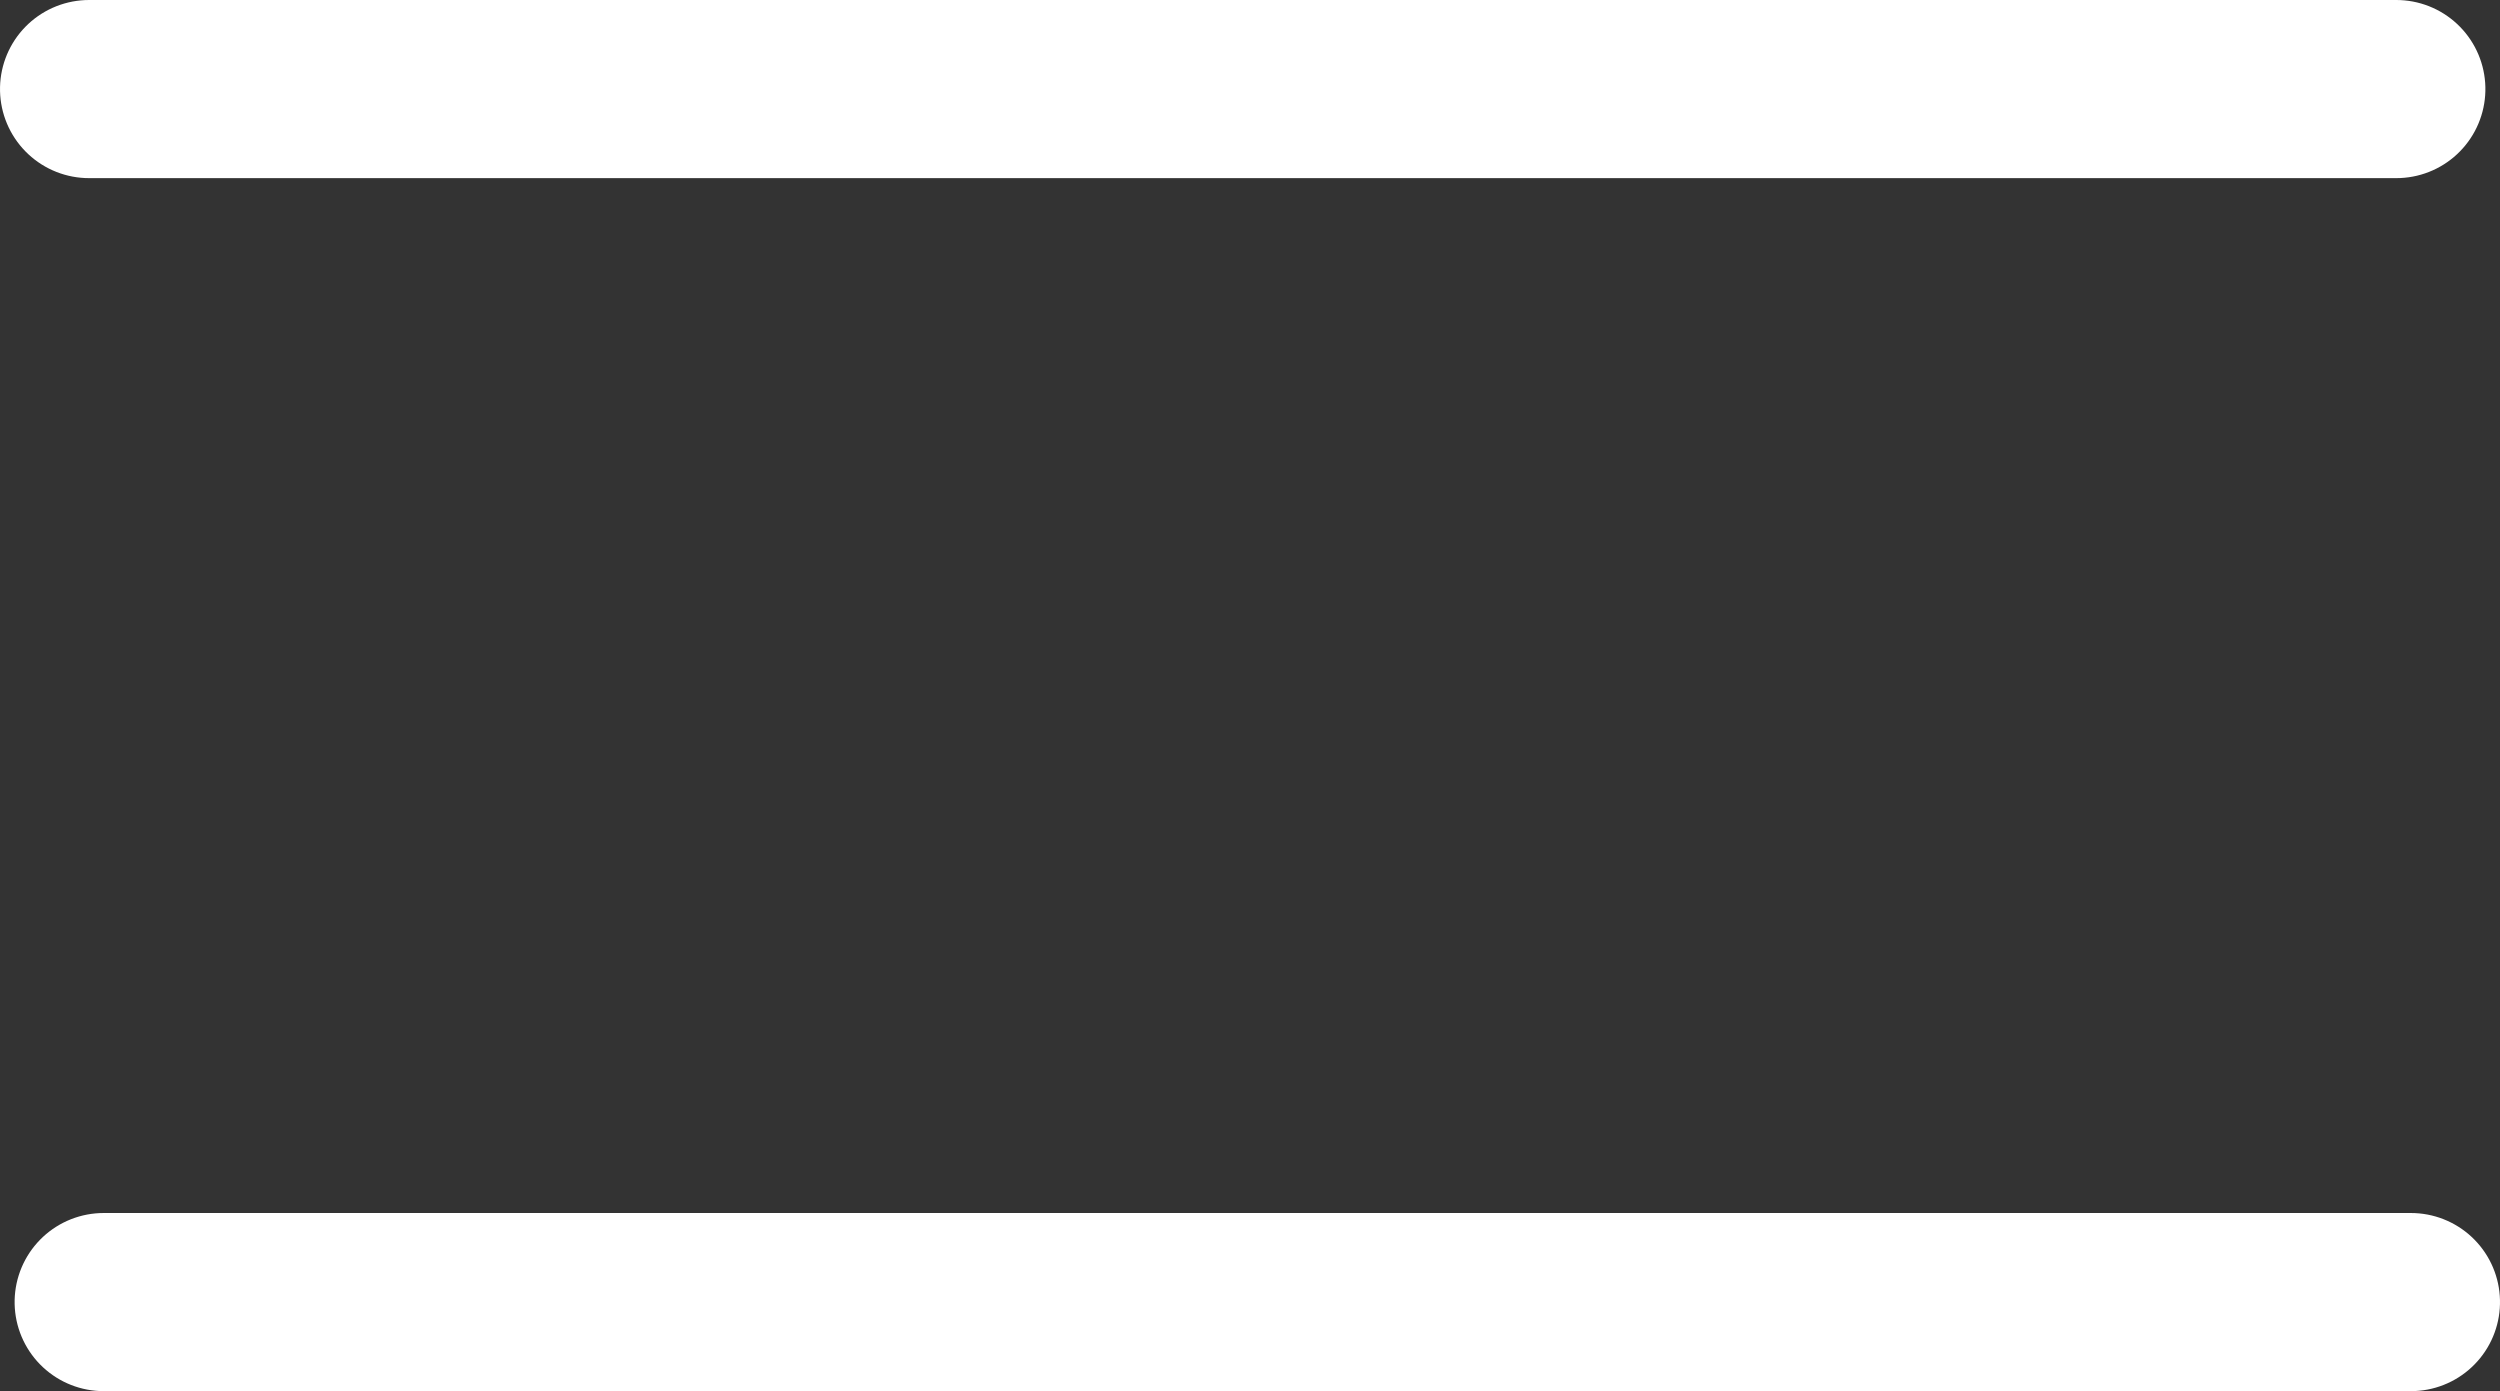
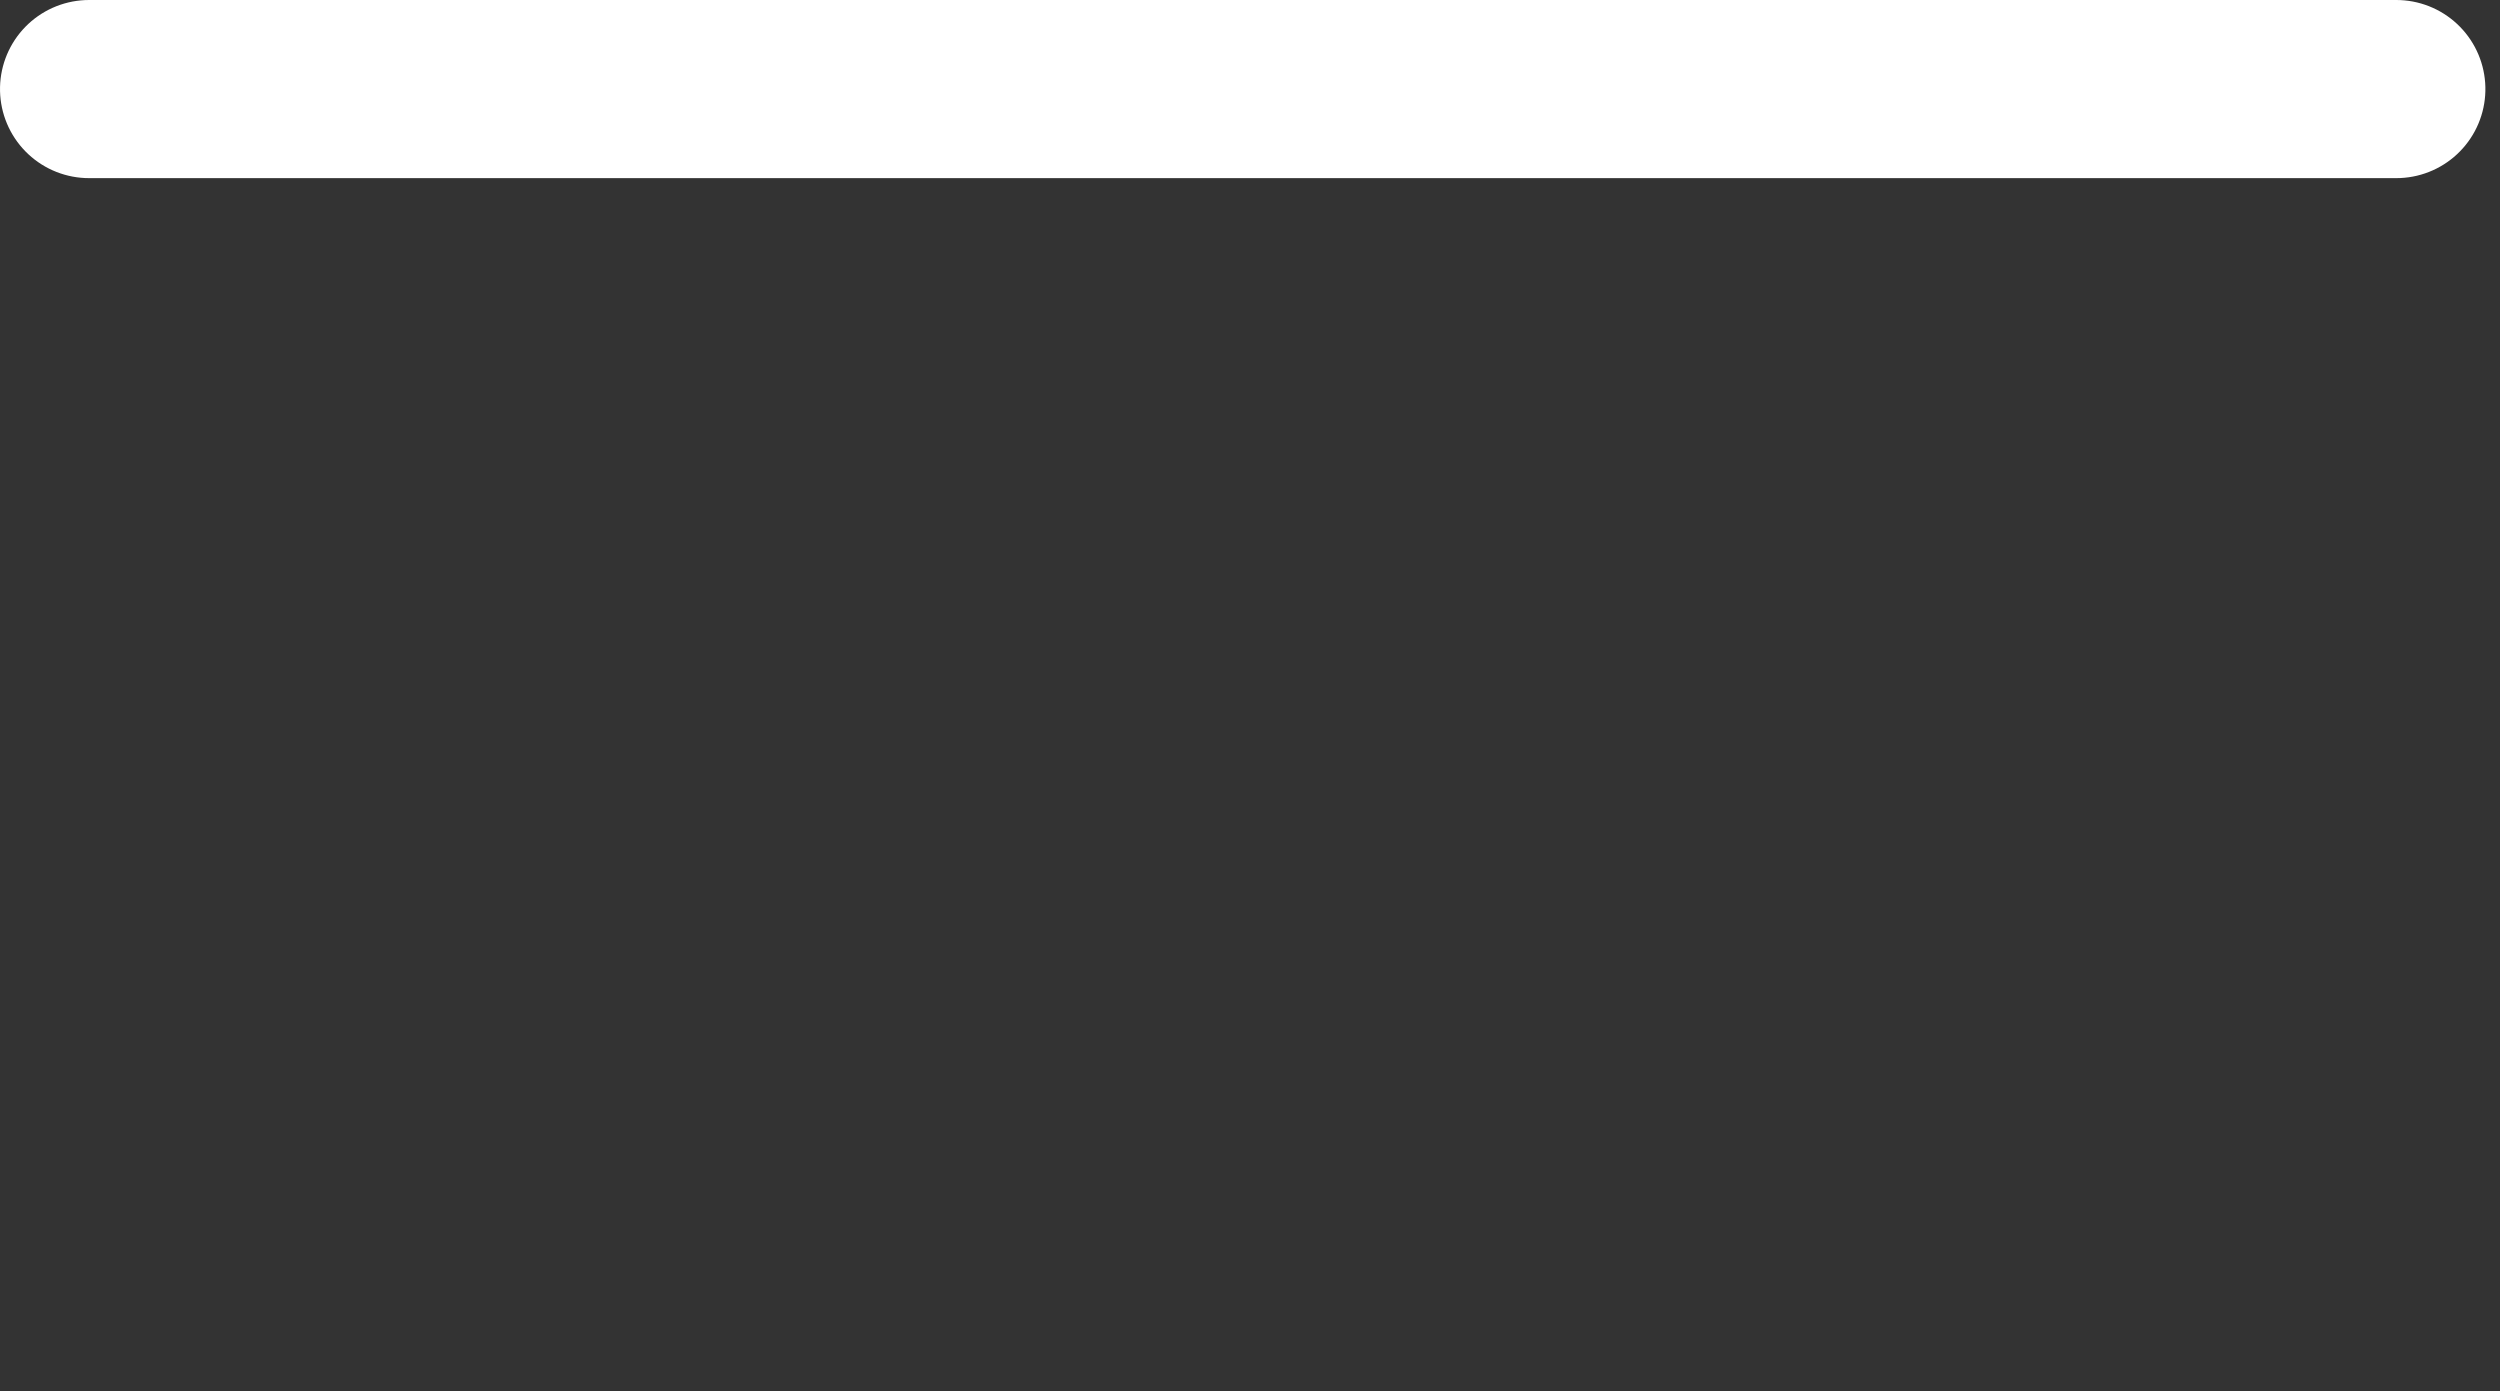
<svg xmlns="http://www.w3.org/2000/svg" width="42.104" height="23.429" viewBox="0 0 42.104 23.429">
  <rect x="0" y="0" width="42.104" height="23.429" fill="#333333" stroke="none" />
  <g id="Group_2298" data-name="Group 2298" transform="translate(-1198.08 -3238.442)">
    <line id="Line_477" data-name="Line 477" y2="38.858" transform="translate(1238.438 3239.942) rotate(90)" fill="none" stroke="#fff" stroke-linecap="round" stroke-width="3" />
-     <line id="Line_478" data-name="Line 478" y2="38.858" transform="translate(1238.684 3260.371) rotate(90)" fill="none" stroke="#fff" stroke-linecap="round" stroke-width="3" />
  </g>
</svg>